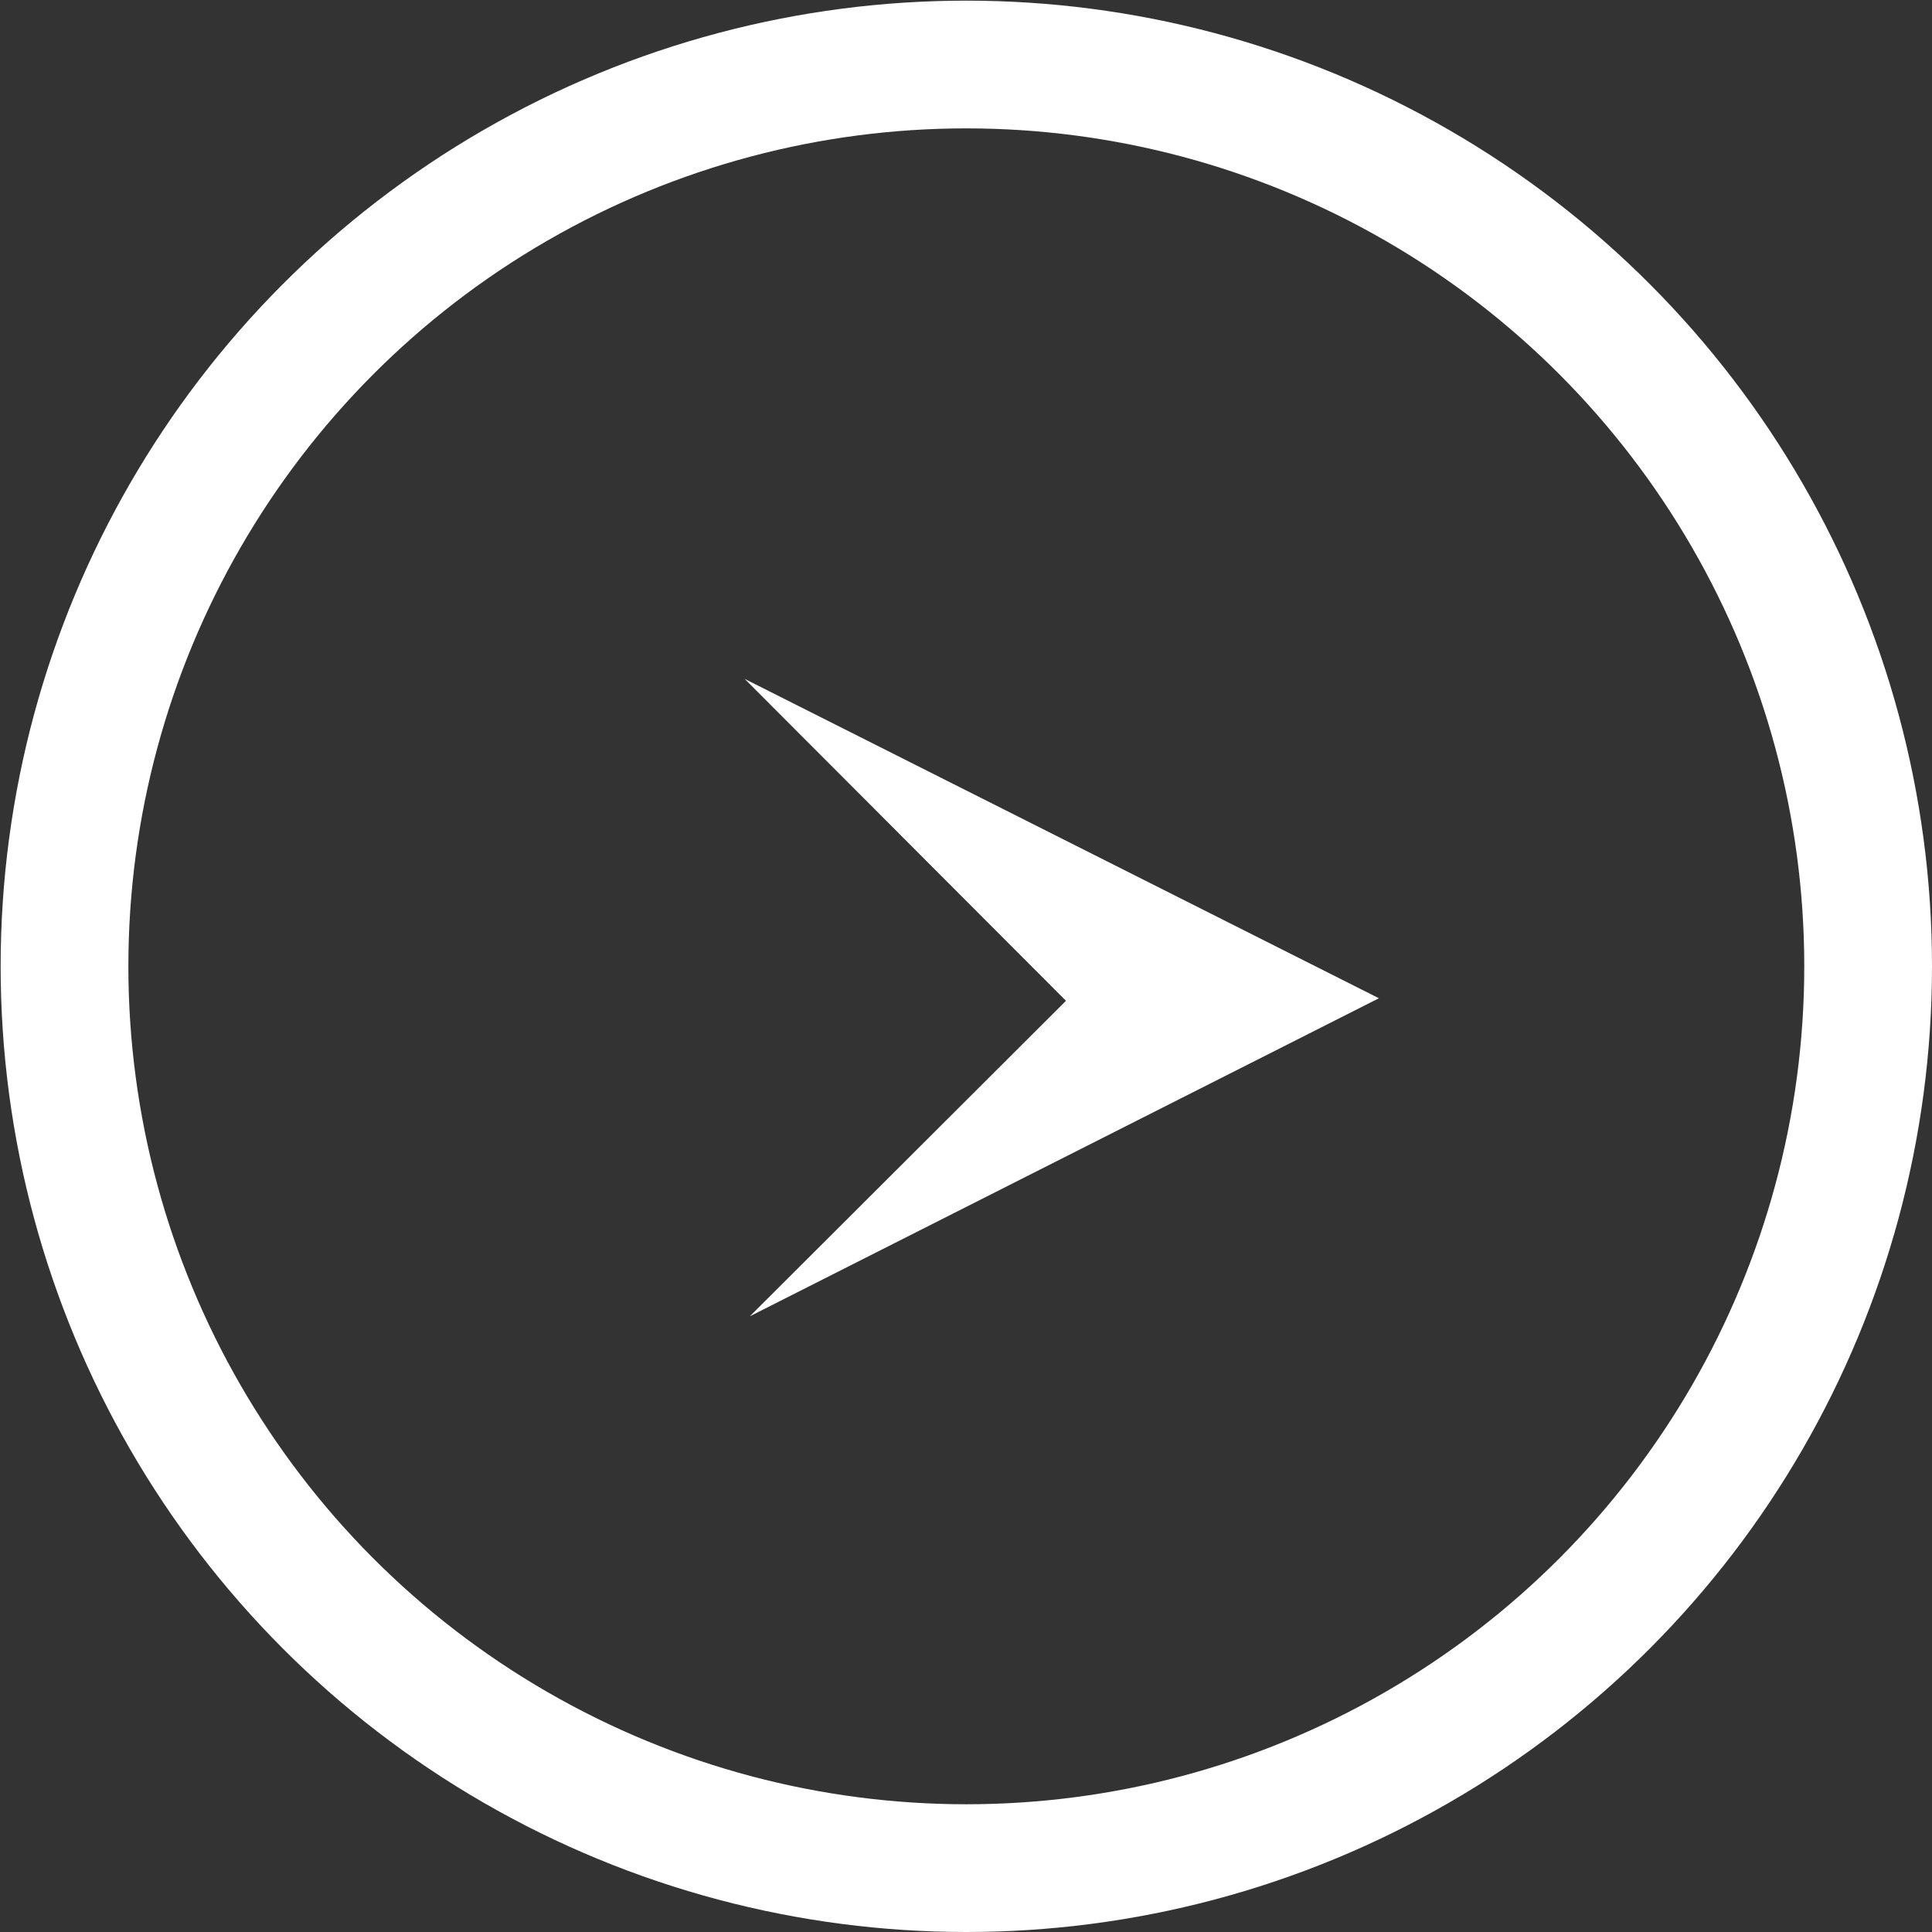
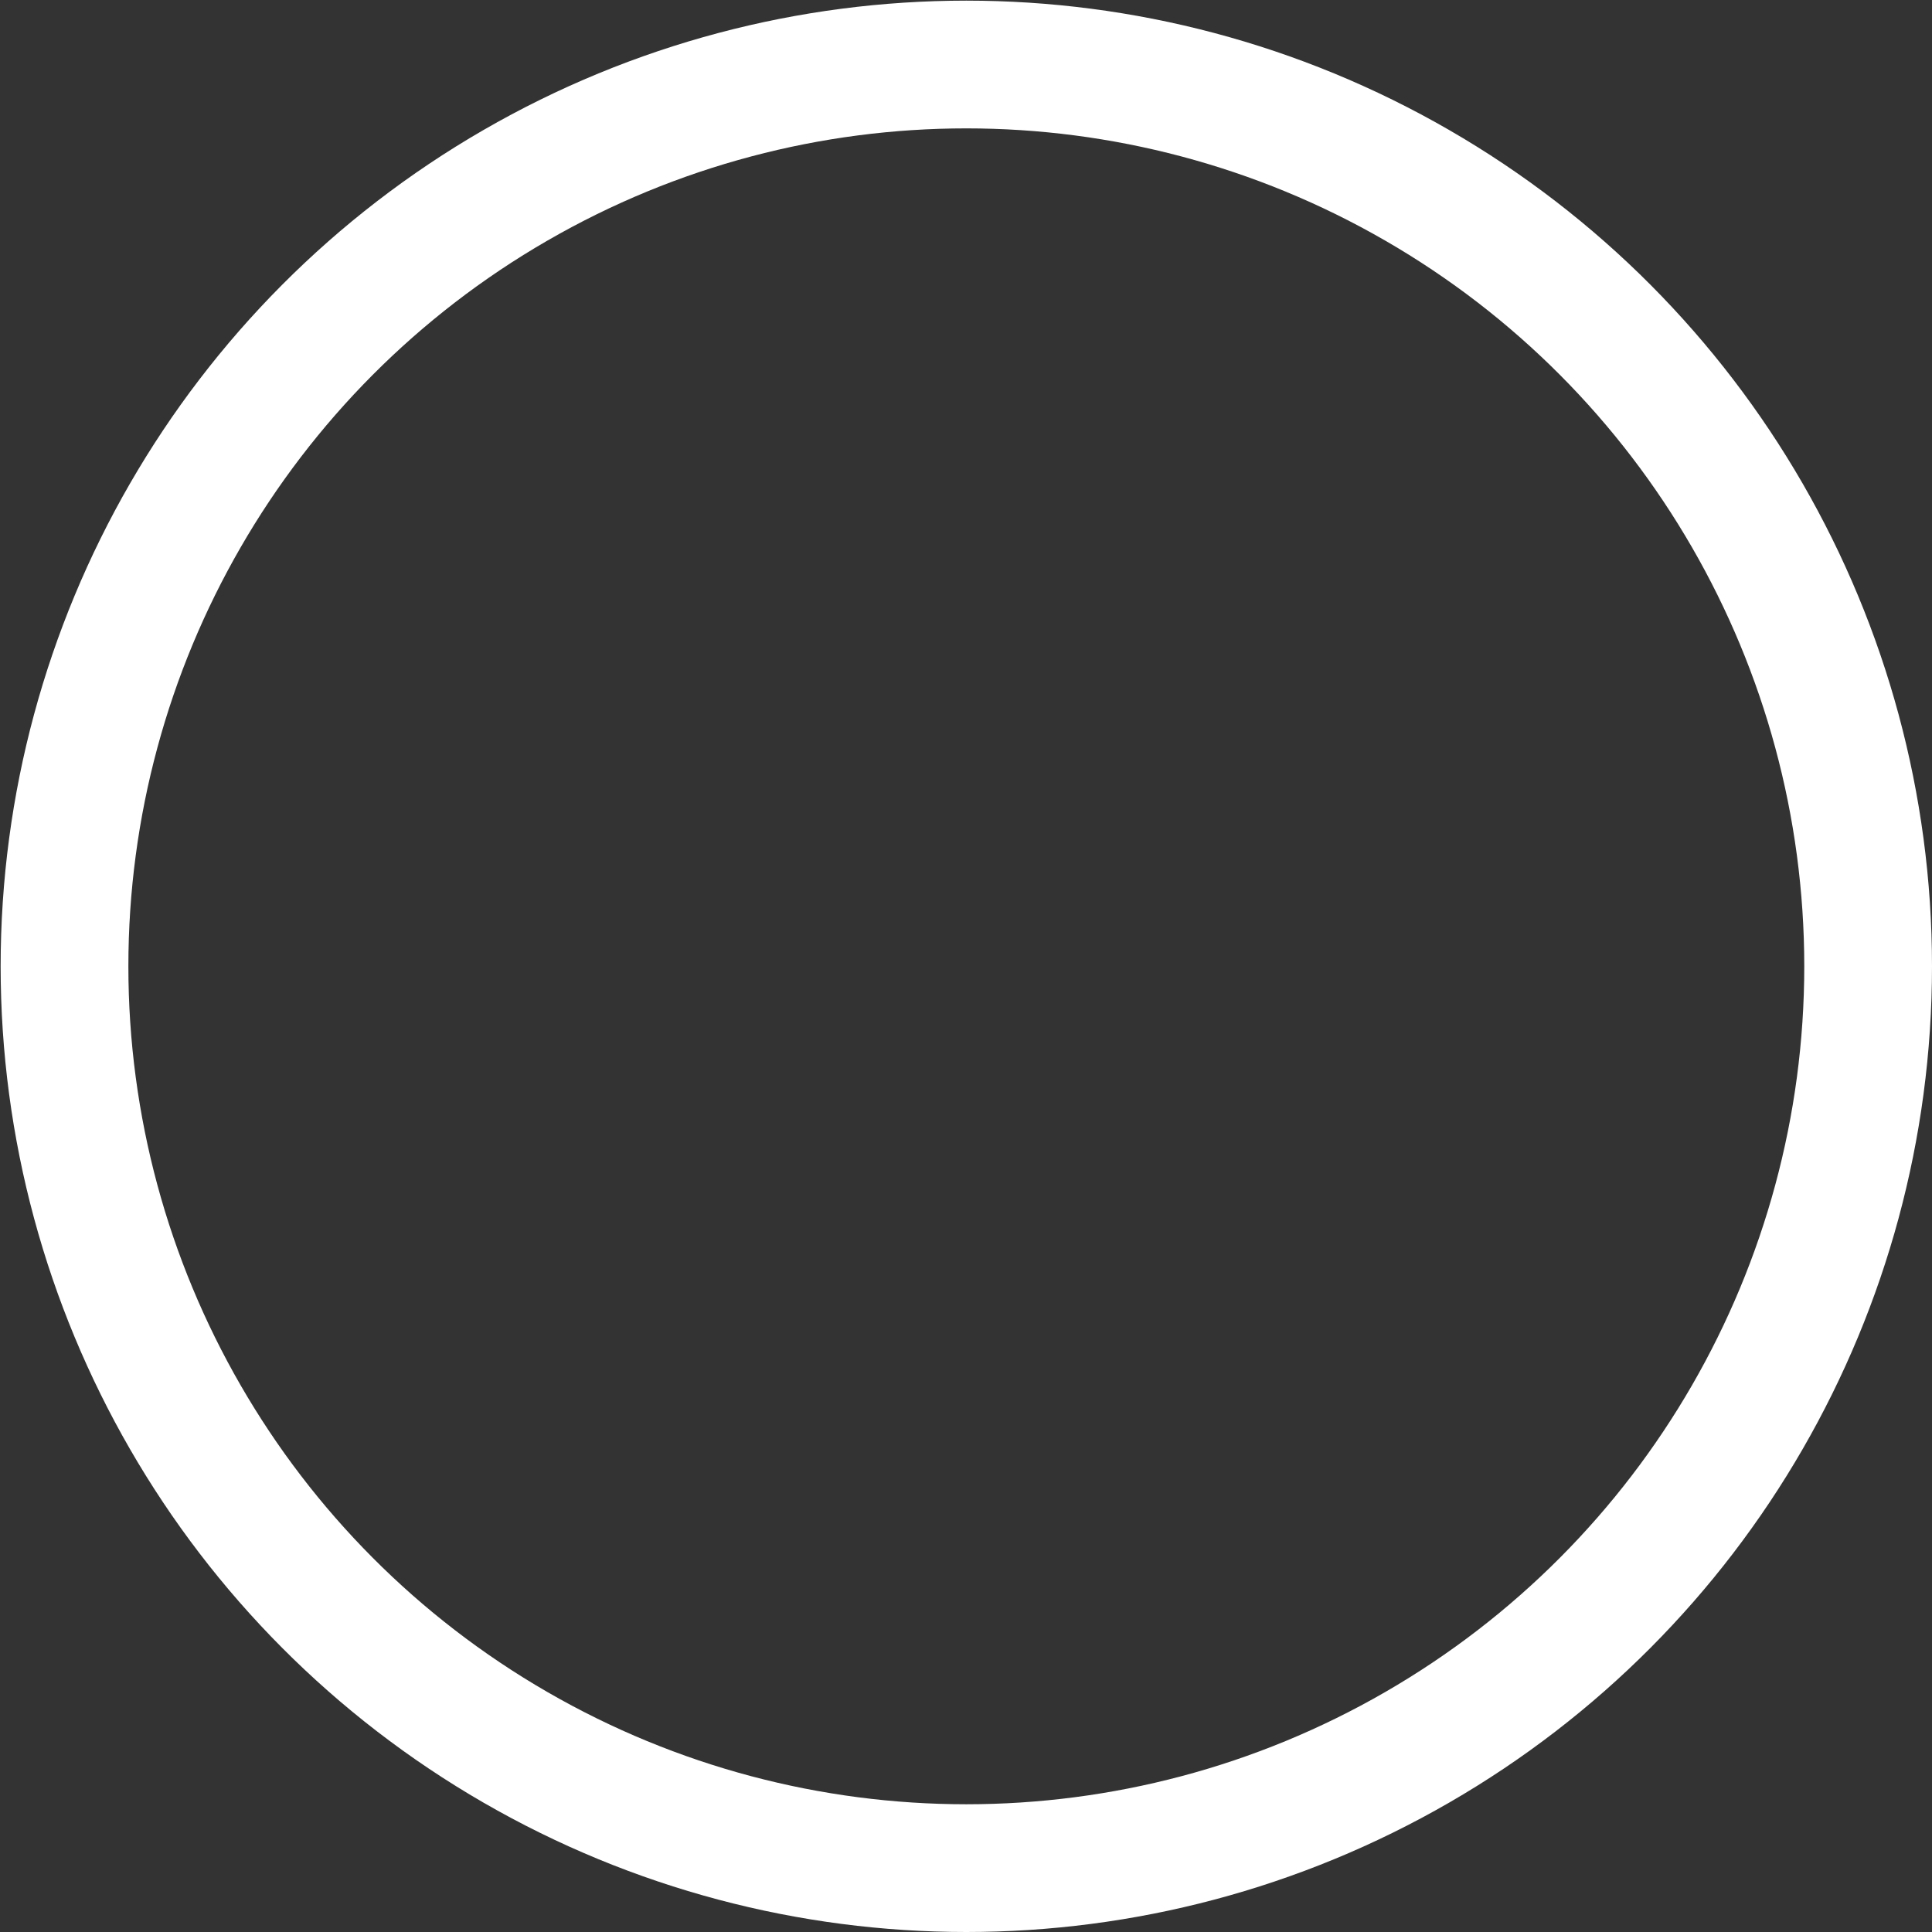
<svg xmlns="http://www.w3.org/2000/svg" viewBox="0 0 30.25 30.25">
  <rect x="0" y="0" width="30.25" height="30.25" fill="#333333" stroke="none" />
  <circle cx="15.13" cy="15.13" r="14.12" fill="none" stroke="#fff" stroke-linejoin="round" stroke-width="2" />
-   <path d="M11.66 10.63l5.03 5.04-4.95 4.94 9.85-4.98-9.93-5z" fill="#fff" />
</svg>